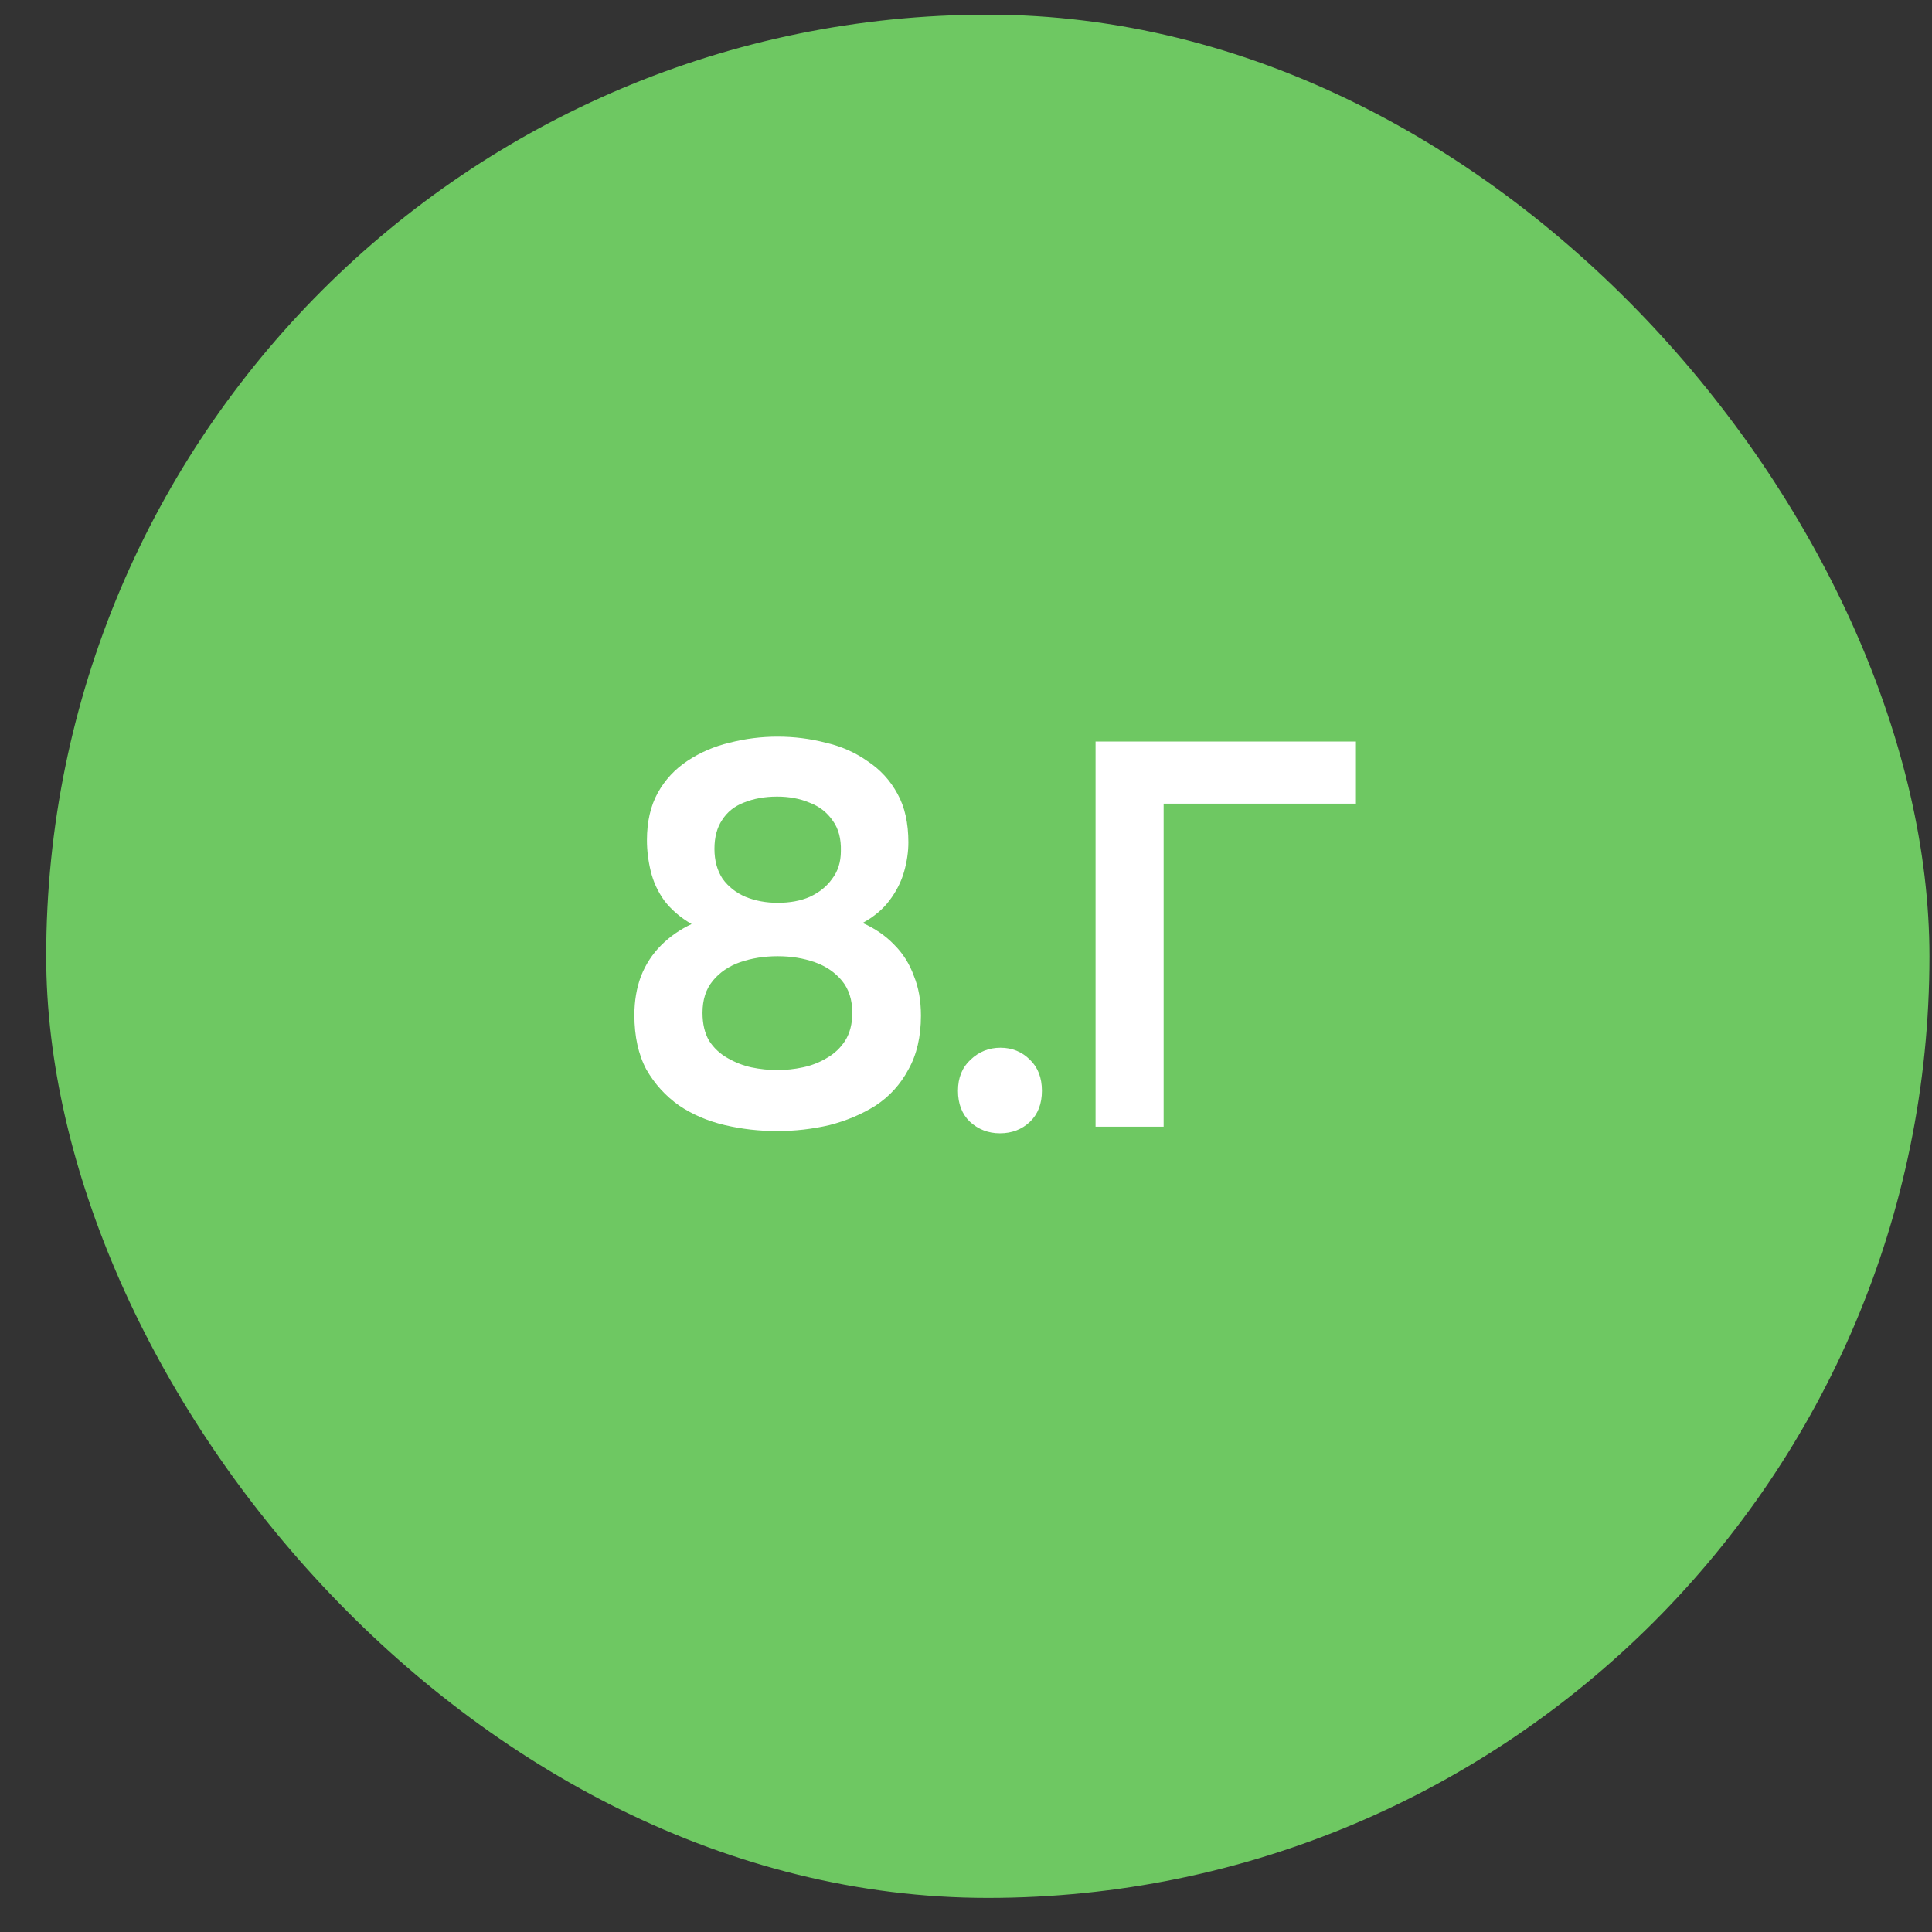
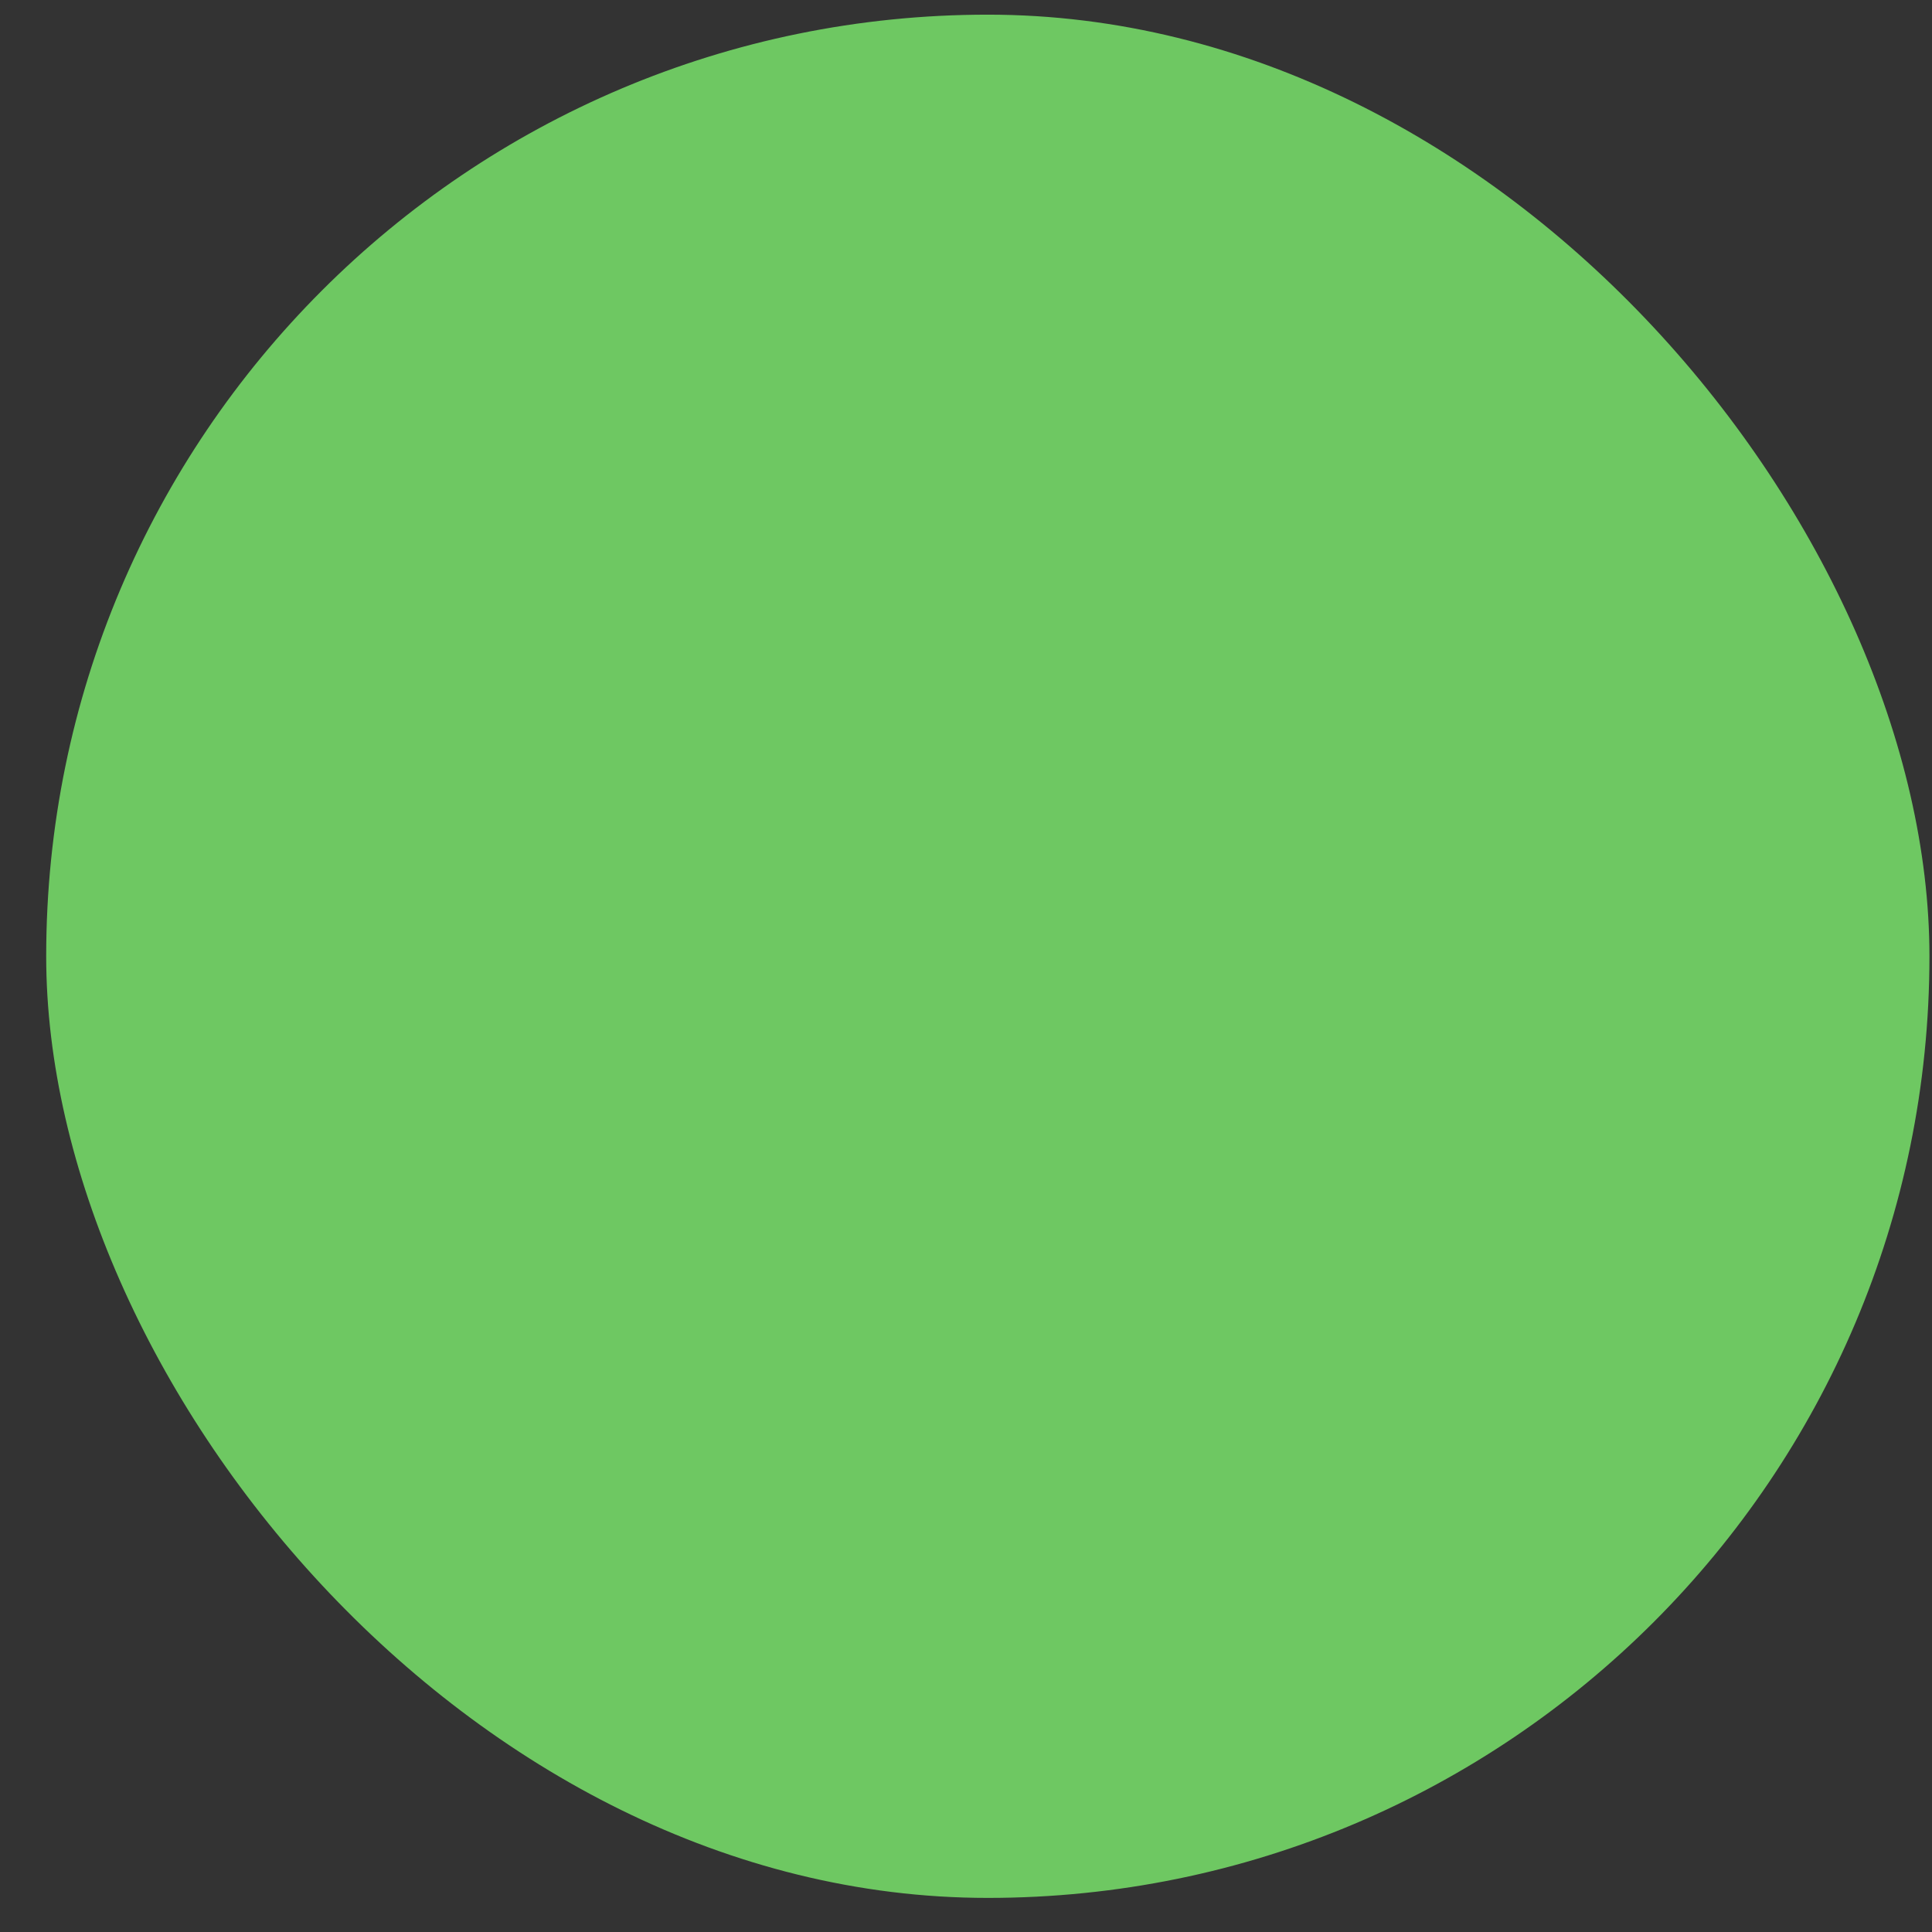
<svg xmlns="http://www.w3.org/2000/svg" width="34" height="34" viewBox="0 0 34 34" fill="none">
  <rect x="0" y="0" width="34" height="34" fill="#333333" stroke="none" />
  <rect x="0.813" y="0.258" width="33.142" height="33.142" rx="16.571" fill="#6EC862" />
-   <path d="M13.676 19.905C13.363 19.905 13.056 19.87 12.756 19.8C12.455 19.729 12.187 19.614 11.95 19.455C11.714 19.288 11.522 19.078 11.375 18.822C11.235 18.56 11.164 18.24 11.164 17.863C11.164 17.614 11.203 17.387 11.279 17.182C11.362 16.971 11.481 16.789 11.634 16.636C11.787 16.483 11.966 16.358 12.171 16.262C11.973 16.147 11.813 16.01 11.691 15.85C11.576 15.69 11.497 15.518 11.452 15.332C11.407 15.147 11.385 14.965 11.385 14.786C11.385 14.46 11.449 14.182 11.576 13.952C11.704 13.722 11.88 13.533 12.104 13.386C12.328 13.239 12.573 13.133 12.842 13.07C13.117 12.999 13.398 12.964 13.686 12.964C13.973 12.964 14.255 12.999 14.529 13.07C14.804 13.133 15.05 13.242 15.268 13.396C15.491 13.543 15.667 13.734 15.795 13.971C15.923 14.201 15.986 14.485 15.986 14.824C15.986 14.99 15.961 15.163 15.91 15.342C15.859 15.521 15.772 15.69 15.651 15.85C15.536 16.003 15.379 16.134 15.181 16.243C15.399 16.339 15.584 16.467 15.737 16.626C15.891 16.78 16.006 16.962 16.082 17.173C16.166 17.377 16.207 17.611 16.207 17.873C16.207 18.243 16.134 18.56 15.986 18.822C15.846 19.084 15.654 19.295 15.411 19.455C15.168 19.608 14.897 19.723 14.596 19.8C14.296 19.87 13.989 19.905 13.676 19.905ZM13.676 18.831C13.829 18.831 13.98 18.816 14.127 18.784C14.28 18.752 14.421 18.697 14.549 18.62C14.683 18.544 14.791 18.442 14.874 18.314C14.957 18.18 14.999 18.017 14.999 17.825C14.999 17.595 14.938 17.406 14.817 17.259C14.695 17.112 14.536 17.003 14.338 16.933C14.139 16.863 13.922 16.828 13.686 16.828C13.449 16.828 13.229 16.863 13.024 16.933C12.826 17.003 12.666 17.112 12.545 17.259C12.423 17.406 12.363 17.595 12.363 17.825C12.363 18.017 12.401 18.18 12.478 18.314C12.561 18.442 12.669 18.544 12.804 18.62C12.938 18.697 13.078 18.752 13.225 18.784C13.379 18.816 13.529 18.831 13.676 18.831ZM13.686 15.888C13.903 15.888 14.091 15.853 14.251 15.783C14.417 15.706 14.549 15.601 14.644 15.466C14.747 15.332 14.798 15.169 14.798 14.977C14.804 14.76 14.756 14.581 14.654 14.441C14.552 14.293 14.414 14.188 14.242 14.124C14.075 14.054 13.887 14.019 13.676 14.019C13.459 14.019 13.264 14.054 13.091 14.124C12.925 14.188 12.797 14.29 12.708 14.431C12.618 14.565 12.573 14.735 12.573 14.939C12.573 15.144 12.621 15.319 12.717 15.466C12.82 15.607 12.954 15.712 13.12 15.783C13.293 15.853 13.481 15.888 13.686 15.888ZM17.597 19.944C17.393 19.944 17.217 19.876 17.07 19.742C16.93 19.608 16.859 19.426 16.859 19.196C16.859 18.966 16.933 18.784 17.08 18.649C17.227 18.509 17.402 18.438 17.607 18.438C17.811 18.438 17.984 18.509 18.125 18.649C18.265 18.784 18.336 18.966 18.336 19.196C18.336 19.426 18.265 19.608 18.125 19.742C17.984 19.876 17.808 19.944 17.597 19.944ZM19.28 19.828V13.05H23.862V14.143H20.478V19.828H19.28Z" fill="white" />
</svg>